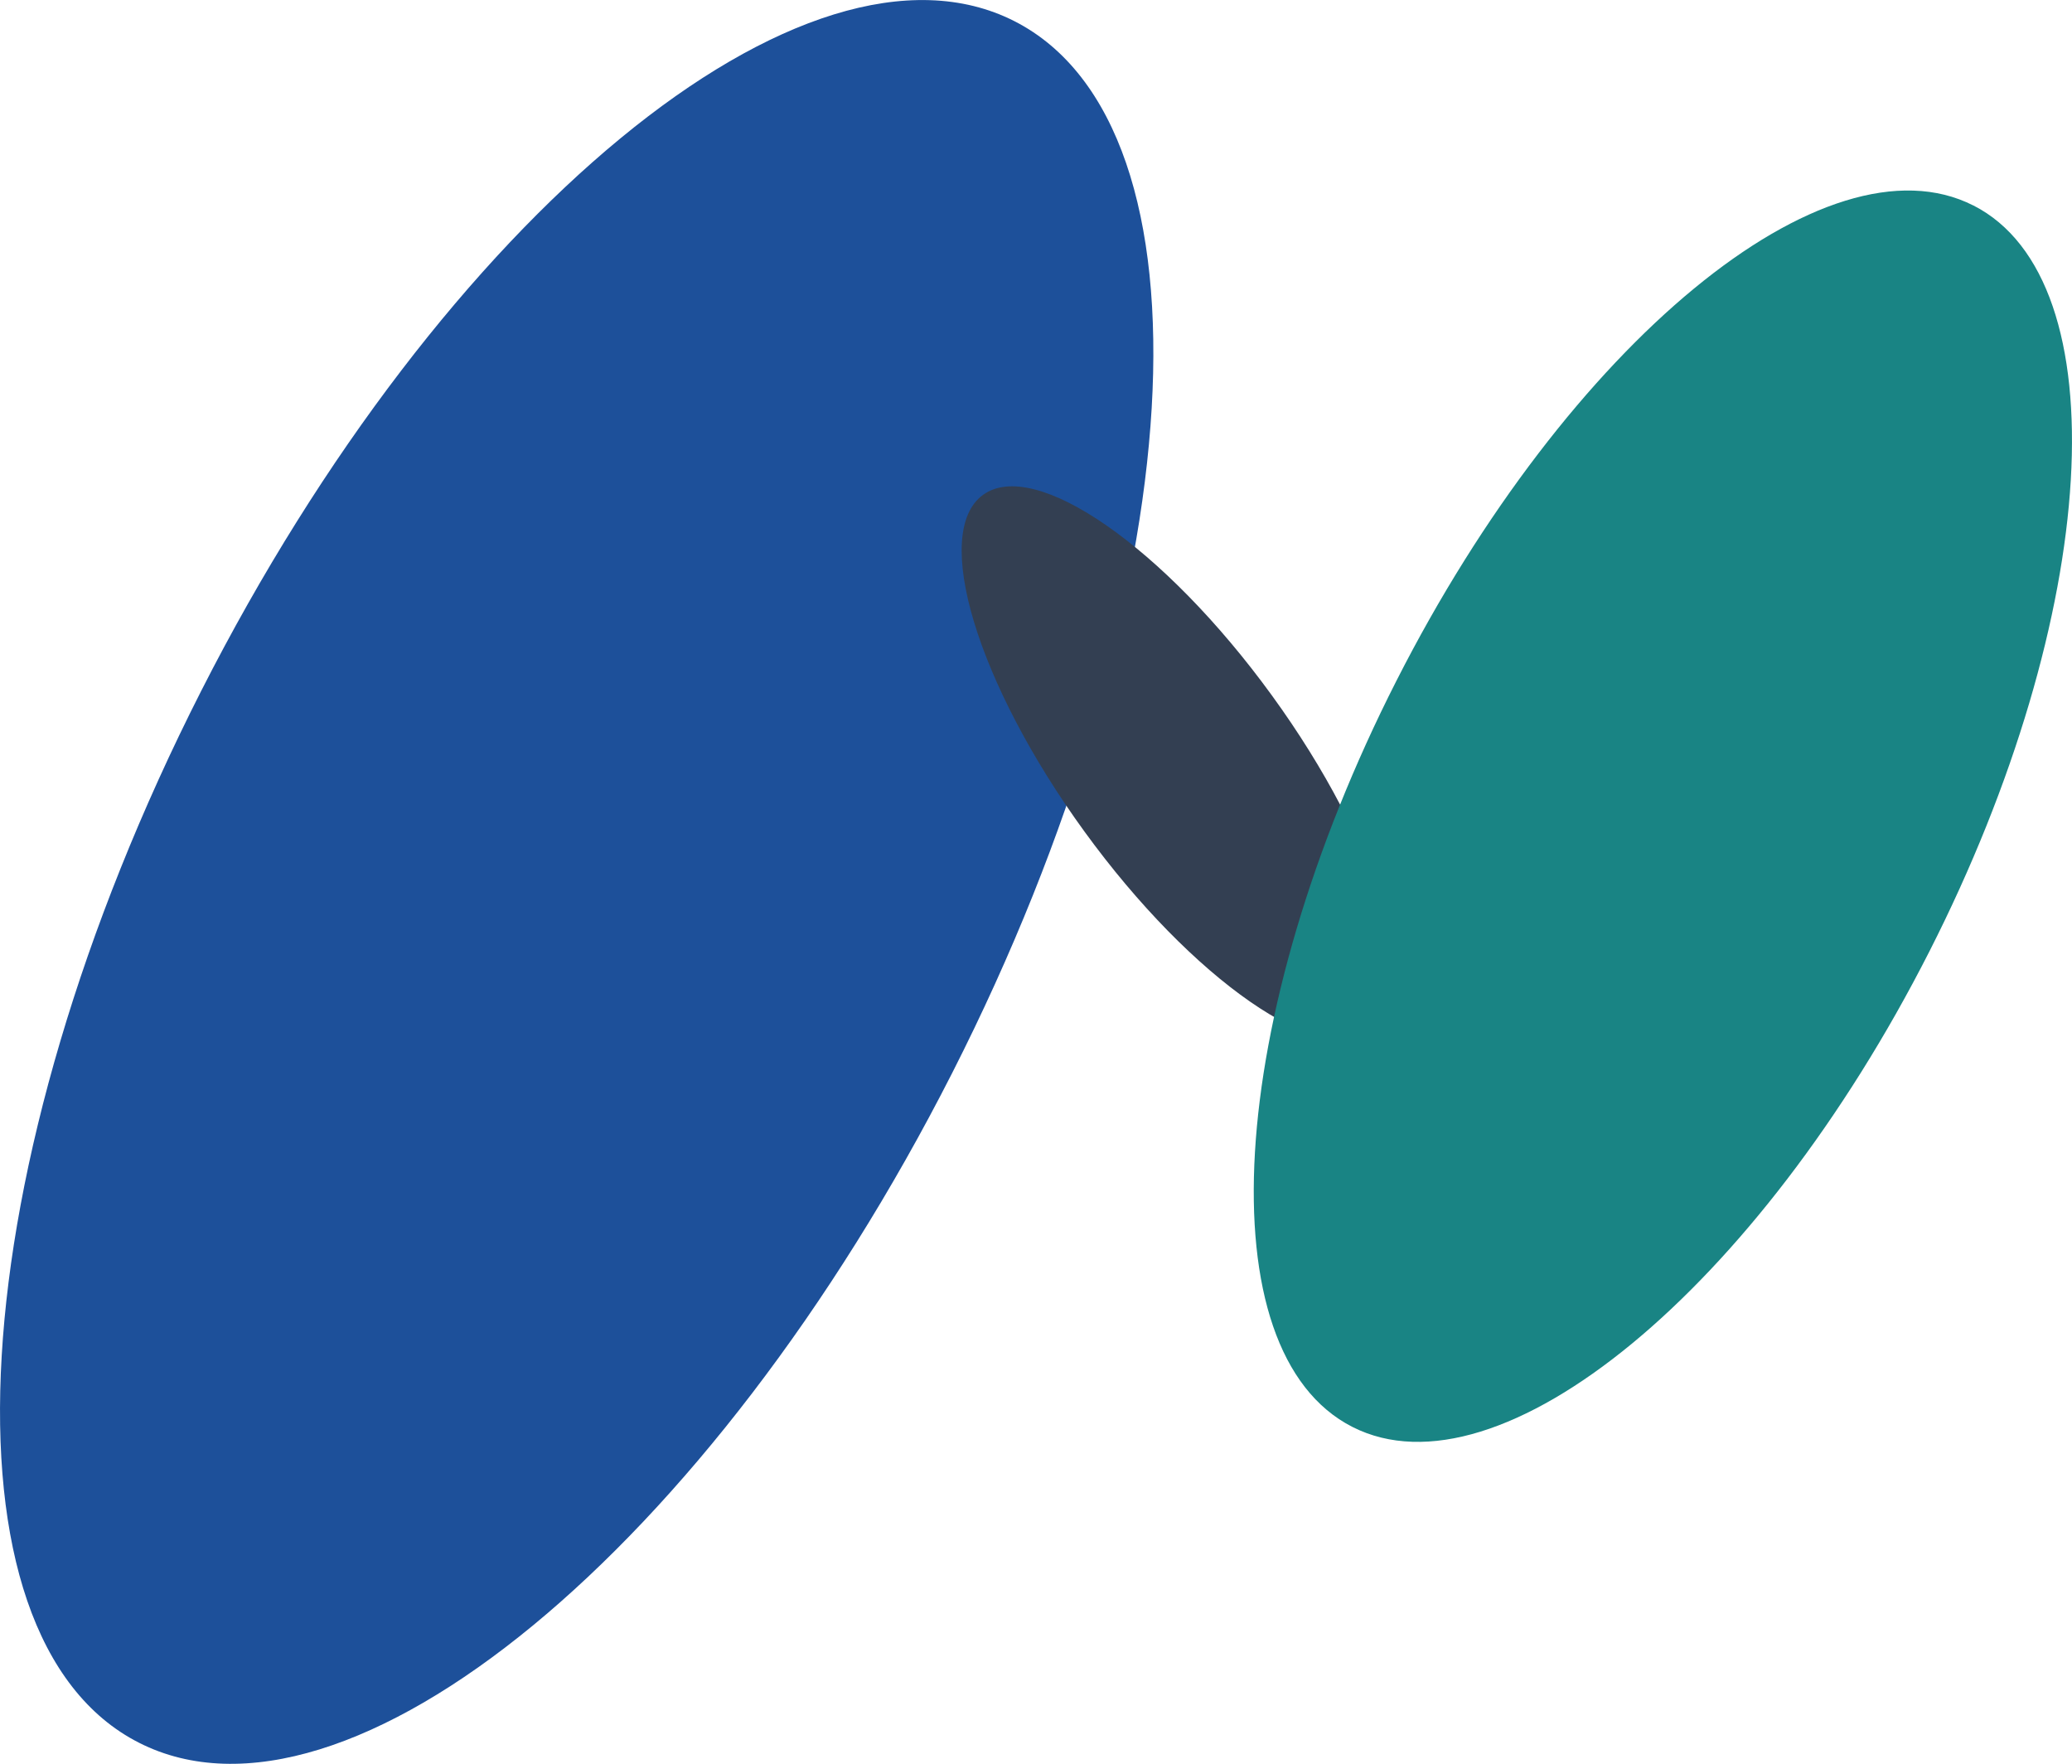
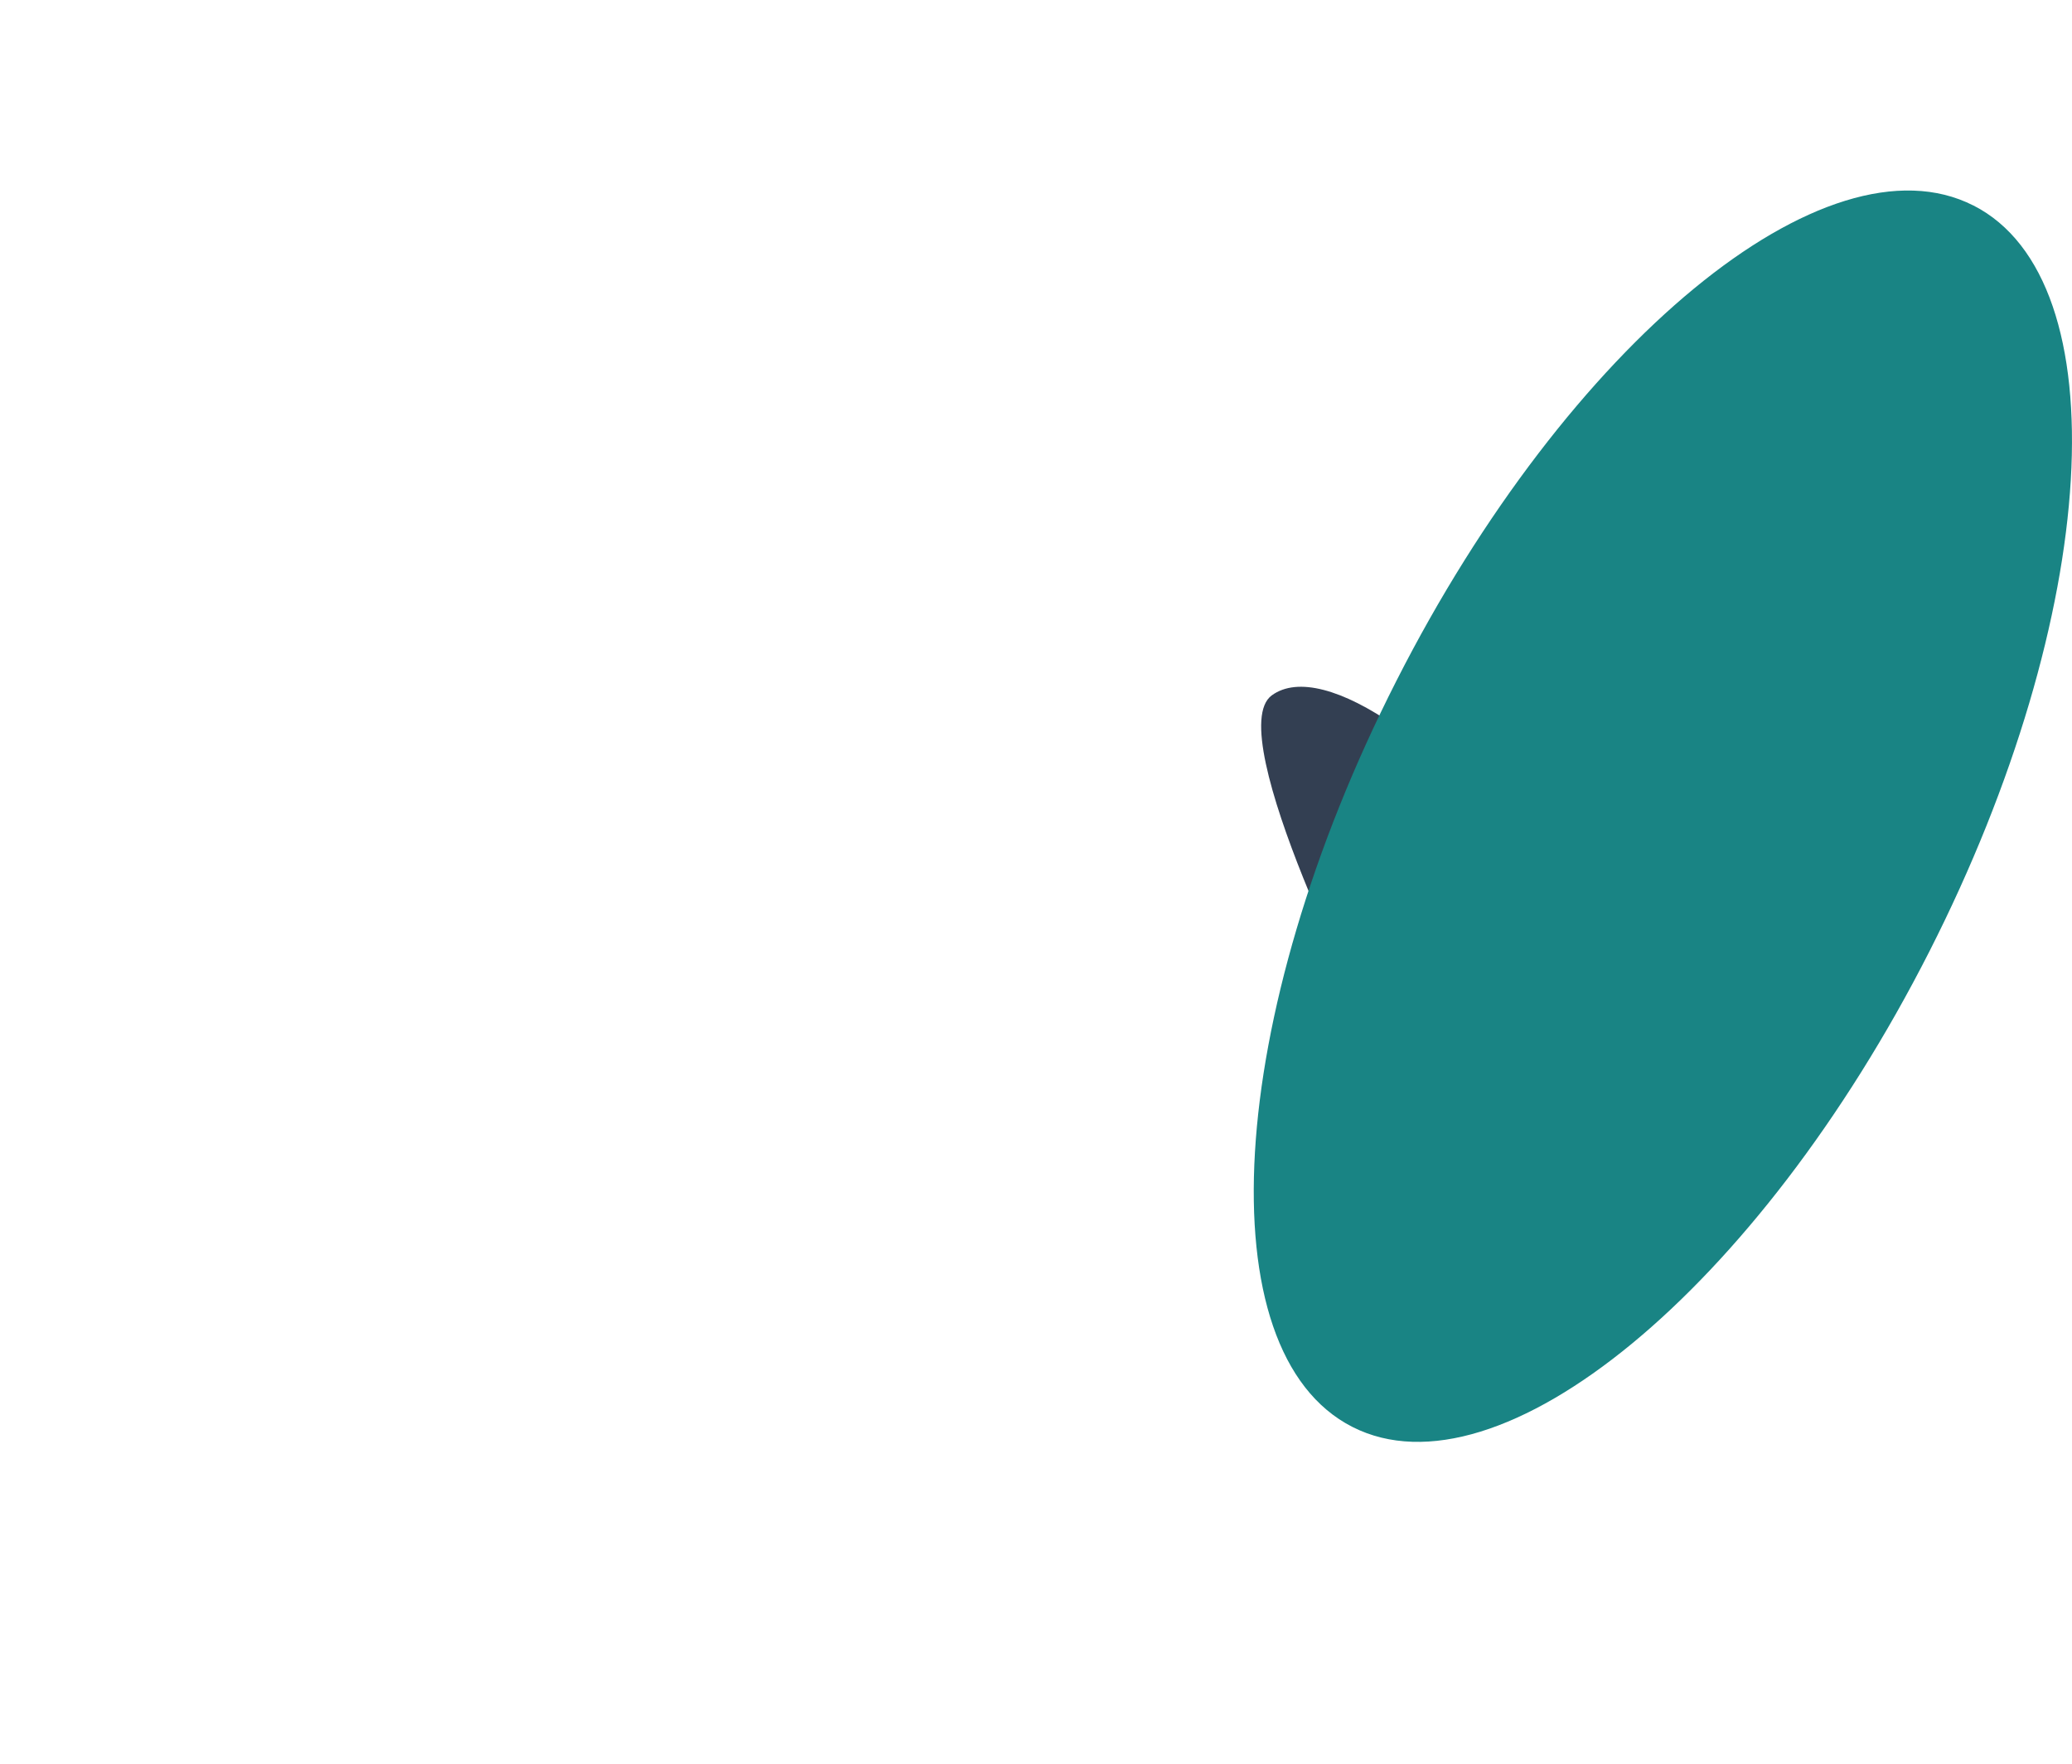
<svg xmlns="http://www.w3.org/2000/svg" width="51.695" height="44" viewBox="0 0 51.695 44">
  <g id="logo" transform="translate(0 0)">
-     <path id="パス_1" data-name="パス 1" d="M25.307.527c5.174,2.631,4.48,14.378-1.55,26.237S8.643,46.1,3.469,43.473-1.011,29.1,5.019,17.236,20.133-2.1,25.307.527" transform="translate(0 0)" fill="#1d509a" />
-     <path id="パス_2" data-name="パス 2" d="M93.494,55.685c-1.29.938-4.517-1.3-7.206-5s-3.823-7.462-2.533-8.4,4.517,1.3,7.206,5,3.823,7.462,2.533,8.4" transform="translate(-59.23 -29.94)" fill="#333f52" />
+     <path id="パス_2" data-name="パス 2" d="M93.494,55.685s-3.823-7.462-2.533-8.4,4.517,1.3,7.206,5,3.823,7.462,2.533,8.4" transform="translate(-59.23 -29.94)" fill="#333f52" />
    <path id="パス_3" data-name="パス 3" d="M126.458,16.855c3.671,1.866,3.178,10.2-1.1,18.614s-10.722,13.721-14.393,11.855-3.178-10.2,1.1-18.614,10.722-13.721,14.393-11.854" transform="translate(-77.224 -11.73)" fill="#198484" />
  </g>
</svg>